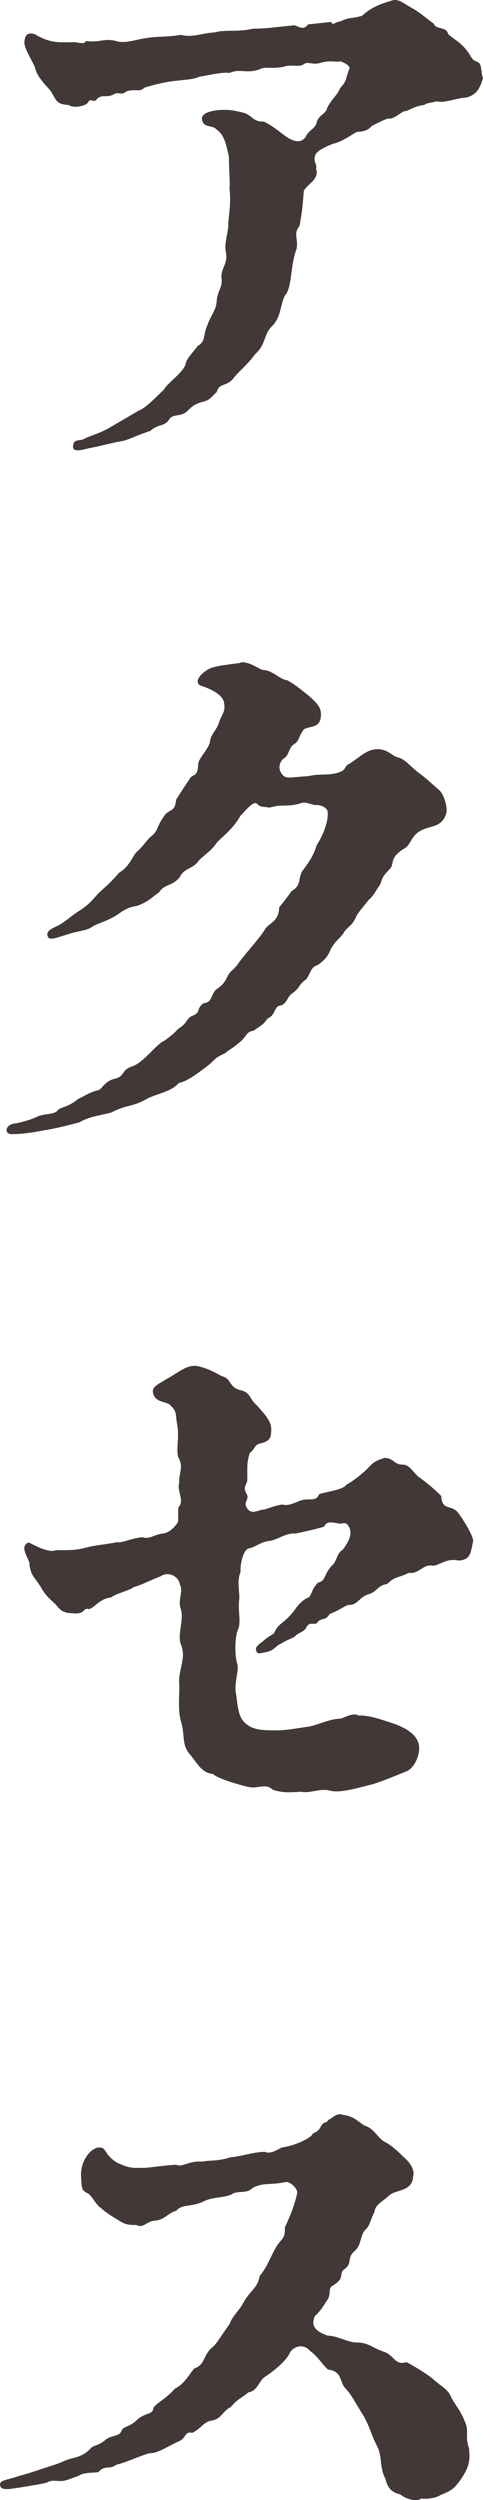
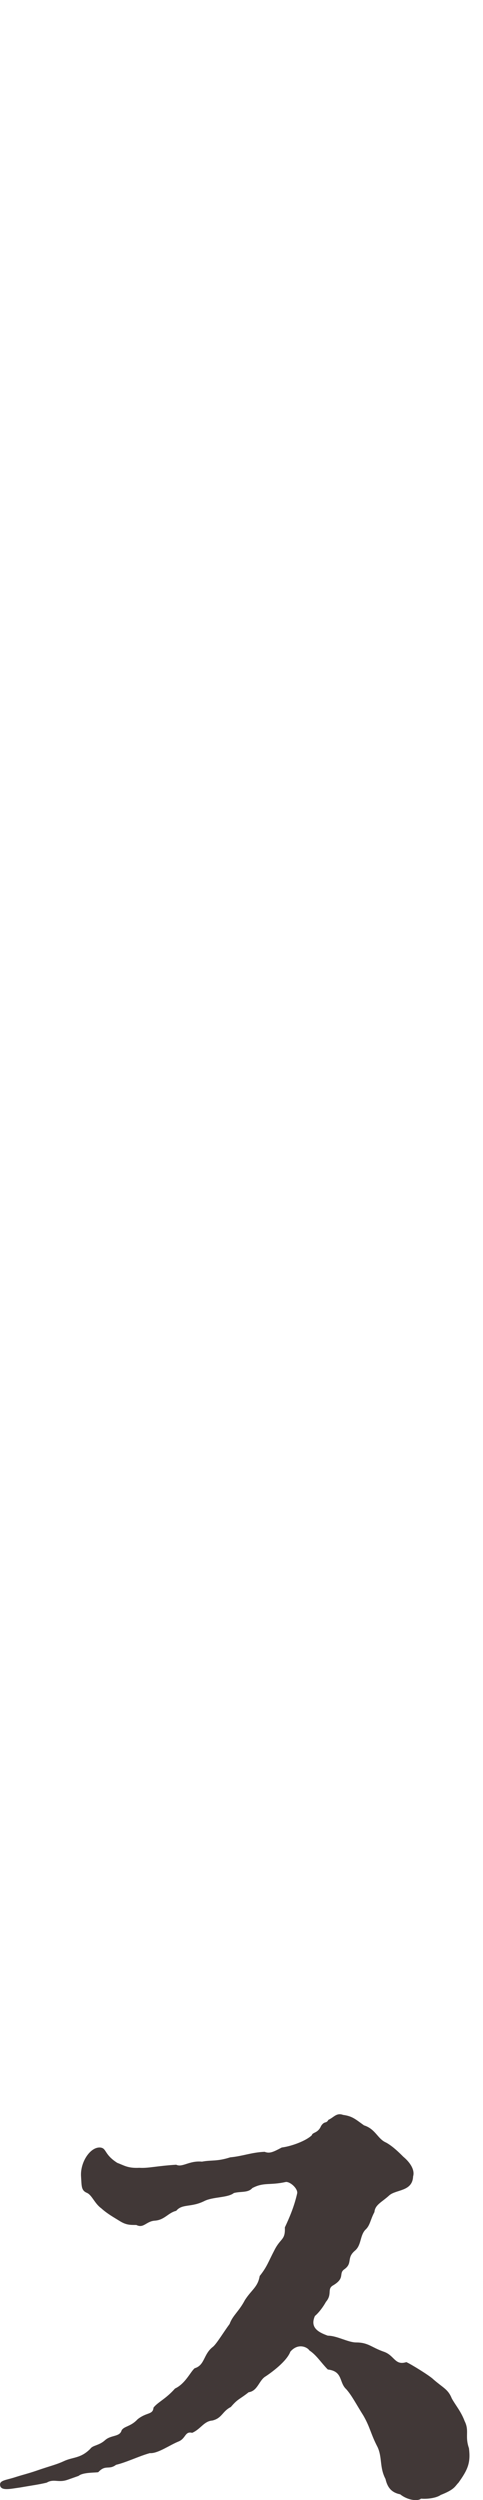
<svg xmlns="http://www.w3.org/2000/svg" id="_レイヤー_2" width="70.83" height="365.89" viewBox="0 0 70.83 365.89">
  <defs>
    <style>.cls-1{fill:#413837;stroke-width:0px;}</style>
  </defs>
  <g id="_テキスト">
    <g id="_OL_固定ページh1のコピー">
-       <path class="cls-1" d="M70.83,11.4c-.54,1.98-1.26,2.52-2.43,2.88-1.17,0-3.42.9-4.32.54-1.44.36-1.26.18-1.89.54-1.26.18-1.98.63-2.61.9-.54-.18-1.8,1.35-2.7,1.08-.72.27-1.08.45-2.34,1.08-.72.81-1.35.81-2.25.9-.81.45-2.16,1.44-3.42,1.71-1.8.72-2.7,1.26-2.7,1.98-.18.81.36.99.18,1.71.54,1.53-1.26,2.16-1.8,3.24-.18,2.43-.27,3.15-.63,5.13-.99,1.17-.09,1.89-.45,3.42-.9,2.25-.63,5.76-1.71,6.75-.72,1.62-.54,3.06-1.8,4.41-1.35,1.26-.9,2.7-2.52,4.14-1.26,1.71-2.52,2.61-3.24,3.6-1.08,1.26-1.98.54-2.43,1.98-.72.63-.9,1.08-1.8,1.35-1.35.36-1.71.63-2.52,1.44-1.08.99-2.16.18-2.79,1.44-.9.9-1.35.36-2.61,1.44-1.71.54-2.7,1.08-3.87,1.44-1.62.27-3.96.9-5.04,1.08-.9.18-2.43.72-2.43-.18,0-1.08.72-.9,1.44-1.08.99-.54,2.34-.81,4.05-1.8,1.35-.81,2.79-1.62,4.14-2.43,1.08-.36,2.79-2.25,3.69-3.06.45-.9,2.61-2.34,3.15-3.6.18-.99.72-1.35,1.8-2.79,1.26-.72.72-1.53,1.44-3.06.45-1.35,1.26-2.16,1.35-3.42.09-1.62.9-2.07.72-3.42-.18-1.44.99-2.07.63-3.87-.27-1.26.36-2.88.36-3.96,0-1.17.45-3.06.18-5.22.09-1.62-.09-2.34-.09-4.77-.36-1.44-.54-3.06-1.8-3.96-.63-.72-1.98-.18-2.16-1.53-.09-.99,1.8-1.35,3.15-1.35.72,0,1.35,0,3.06.45,1.26.45,1.35,1.35,2.88,1.26,1.44.72,2.43,1.62,3.33,2.25.81.54,2.07,1.08,2.79,0,.36-.9,1.35-1.17,1.62-2.07.09-.99,1.44-1.35,1.53-2.16.72-1.44,1.53-1.89,1.89-2.88,1.17-1.35.72-1.26,1.35-2.79.27-.54-.81-.99-1.26-1.17-.72.18-1.44-.18-2.79.18-1.26.45-1.89-.18-2.52.18-.72.63-1.89,0-3.06.45-1.89.36-2.7-.09-3.51.36-1.98.72-2.79-.18-4.41.54-.99-.18-3.15.36-4.41.54-.9.45-2.43.45-4.32.72-1.26.18-2.61.54-3.78.9-.63.72-1.35.09-2.61.54-.9.72-1.08-.09-1.89.45-1.17.54-1.53-.09-2.43.63-.36.72-.99-.18-1.26.45-.27.63-2.25.99-2.88.45-2.34-.09-1.71-1.17-3.15-2.61-.81-.9-1.62-1.89-1.8-2.88-.45-1.08-1.8-3.15-1.53-3.87.09-1.26.9-1.17,1.53-.99,2.25,1.35,3.42,1.17,5.49,1.17.63-.09,1.8.45,1.98-.18,2.25.27,2.52-.45,4.41,0,1.35.45,3.06-.27,4.59-.45,1.71-.27,2.88-.09,4.95-.45,1.71.45,3.06-.27,4.95-.36,1.44-.45,3.42,0,5.58-.54,2.16,0,3.42-.27,5.67-.45.9-.27,1.53.99,2.43-.18,1.62-.18,2.52-.27,3.42-.36.09.63.54,0,1.35-.09,1.26-.63,1.62-.36,3.15-.81,1.44-1.35,2.97-1.8,4.14-2.16,1.17-.45,1.62.18,3.42,1.17,1.08.63,2.07,1.53,2.97,2.16.27.9,1.8.36,2.07,1.44.27.45,1.44.99,2.34,1.98,1.26,1.35.9,1.8,1.98,2.16.72.27.45,1.53.81,2.34Z" />
-       <path class="cls-1" d="M65.43,119.09c-.72,2.16-2.34,1.62-3.96,2.61-1.26.81-1.26,2.07-2.25,2.52-1.71,1.08-1.53,1.71-1.8,2.61-.54.81-1.26,1.08-1.62,2.52-.9,1.35-.99,1.71-1.8,2.43-.54.72-1.53,1.8-1.8,2.43-.54,1.35-1.44,1.53-1.8,2.34-1.08,1.35-1.08.99-1.89,2.34-.54,1.44-1.35,1.89-1.89,2.34-1.08.27-1.08,1.26-1.71,2.07-1.26.99-.72.99-1.89,1.98-.99.54-.81,1.53-1.89,1.89-.99.09-.63,1.35-1.89,1.89-.63.9-.9.99-2.07,1.8-1.08.09-.99.9-2.07,1.71-.81.72-1.26.9-2.16,1.62-1.35.54-1.53.99-2.16,1.53-1.62,1.26-3.24,2.52-4.59,2.79-1.08,1.35-3.6,1.62-4.86,2.43-1.98,1.08-2.79.72-5.04,1.89-2.16.54-3.06.54-4.68,1.44-1.53.36-2.52.72-5.22,1.17-1.98.36-3.06.54-4.68.54-1.08,0-.99-1.26.27-1.53.81-.09,2.52-.54,3.6-1.08,1.08-.45,2.52-.18,2.97-.99.54-.36,1.62-.45,2.88-1.53.99-.45,1.53-.9,2.79-1.26.72,0,.99-1.35,2.61-1.71,1.53-.36.9-1.26,2.52-1.8,1.71-.54,3.51-3.24,4.77-3.78.99-.72,1.53-1.17,1.98-1.71,1.53-.9,1.08-1.53,2.25-1.98,1.17-.54.36-.99,1.53-1.8,1.26-.09.99-1.17,1.8-1.98.9-.63,1.17-.9,1.71-1.98.36-.81.9-.81,1.71-2.07,1.08-1.44,3.24-3.78,3.87-4.95.81-.9,1.89-1.08,1.98-3.06.54-.63,1.35-1.71,1.8-2.34,1.44-.9.9-1.53,1.53-2.88.81-1.08,1.71-2.25,2.16-3.87.72-1.08,1.71-3.15,1.62-4.77,0-.81-1.26-1.17-1.8-1.08-1.08-.18-1.44-.54-2.16-.27-1.53.45-2.07.27-3.06.36-.72,0-1.26.27-1.62.27-.9-.18-1.17,0-1.71-.54-.54-.63-2.07,1.44-2.43,1.71-.99,1.71-1.8,2.34-3.42,3.87-.9,1.35-1.71,1.71-2.7,2.7-.81,1.26-2.16,1.08-2.79,2.43-1.17,1.44-2.16.9-3.06,2.25-1.17.81-1.53,1.35-3.24,1.98-1.89.27-2.34,1.08-3.6,1.71-1.35.72-2.43.9-3.24,1.53-.99.45-1.98.45-3.24.9-1.62.45-2.7.99-2.97.36-.45-.99,1.08-1.35,1.8-1.8,1.17-.72,1.62-1.26,3.06-2.16,1.62-1.08,1.89-1.8,2.88-2.7,1.08-.99,1.44-1.26,2.7-2.7,1.53-.9,1.98-2.43,2.52-2.97,1.35-1.26,1.26-1.53,2.16-2.34,1.08-.81.81-1.44,1.8-2.79.72-1.35,1.71-.54,1.89-2.61.63-.99,1.26-1.98,1.89-2.88.54-1.08,1.26-.18,1.35-2.34,0-.72,1.35-1.98,1.71-3.15.09-1.26.99-1.62,1.44-3.24.63-1.26.81-1.53.63-2.61-.27-1.35-2.52-2.16-3.33-2.43-1.44-.54.36-2.34,1.71-2.7.9-.27,2.52-.45,3.87-.63.81-.45,2.43.54,3.33.99,1.71.09,2.43,1.35,3.69,1.53.9.45,1.89,1.26,3.15,2.25,1.08.99,1.8,1.62,1.8,2.7,0,1.98-1.26,1.71-2.43,2.16-.9.99-.63,1.71-1.53,2.25-.72.45-.72,1.53-1.35,1.98-.72.45-1.08,1.44-.45,2.34.63.9,1.35.45,3.87.36,1.8-.45,3.15,0,4.68-.63.9-.27.72-.99,1.35-1.17,1.8-1.17,2.61-2.16,4.23-2.16,1.35,0,2.25,1.08,2.79,1.17,1.26.27,1.98,1.44,3.24,2.34.99.72,2.25,1.89,2.97,2.52s1.26,2.7.99,3.42Z" />
-       <path class="cls-1" d="M69.39,225.51c-.36,1.71-.36,2.79-2.16,2.88-1.89-.45-3.06.99-3.96.72-1.35-.09-1.8,1.26-3.33,1.08-1.62.81-1.98.45-3.15,1.62-1.53.27-1.35,1.08-2.79,1.53-1.26.36-1.62,1.62-2.79,1.53-.63.09-1.26.72-2.88,1.35-.63,1.08-1.26.45-1.8,1.26-.36.45-1.17-.27-1.62.72-.27.63-1.35.81-1.71,1.35-.72.36-1.26.54-1.98.99-.99.45-.9.99-2.25,1.26-.63.09-1.17.36-1.35-.09-.36-.72.45-1.08,1.17-1.71.81-.72,1.35-.72,1.53-1.26.54-1.08,1.08-1.08,2.25-2.34.9-.99,1.08-1.71,2.43-2.52.72-.09.54-1.17,1.62-2.25,1.17-.27.81-1.08,1.98-2.43.81-.63.81-1.98,1.62-2.34,1.08-1.44,1.44-2.43.99-3.33-.45-.9-.81-.54-1.35-.54-1.26-.18-1.89-.45-2.34.45-.99.27-1.98.54-4.14.99-1.53-.09-2.43.81-3.78,1.08-1.26.09-1.98.81-2.97,1.08-.99,0-1.44,2.52-1.35,3.42-.54,1.44-.18,2.52-.18,3.87-.27,2.07.36,3.6-.27,4.77-.45,1.44-.36,3.69-.09,4.68.45,1.08-.54,3.06-.09,4.77.27,2.34.45,3.51,1.62,4.32.81.63,1.89.81,3.51.81,2.16.09,3.33-.27,5.58-.54,1.53-.36,3.15-1.17,4.68-1.17.63-.27,1.89-.9,2.52-.45,1.71-.09,3.96.81,5.4,1.26,1.89.72,3.6,1.8,3.51,3.69-.09,1.44-.99,3.06-2.16,3.33-1.08.45-3.87,1.62-5.13,1.89-1.53.36-4.32,1.26-5.85.81-1.53-.36-2.79.45-4.23.18-1.71.09-2.52.18-4.05-.27-1.17-1.08-2.16-.09-3.69-.45-1.17-.27-4.41-1.17-5.13-1.89-1.62-.09-2.43-1.71-3.24-2.7-1.44-1.53-.81-2.88-1.44-4.95-.54-1.8-.18-4.14-.27-5.49-.18-2.07,1.08-3.78.27-5.76-.63-1.53.54-3.69-.09-5.4-.36-1.26.45-2.43-.09-3.42-.09-1.08-1.62-2.07-2.88-1.17-1.26.45-2.97,1.35-3.87,1.53-.63.54-2.52.9-3.33,1.53-1.71.18-2.43,1.53-3.24,1.71-.9-.27-.45.63-1.98.63-.99-.09-1.8.09-2.7-1.08-.72-.81-1.53-1.26-2.34-2.7-.99-1.62-1.44-1.62-1.71-3.33.18-.45-1.17-2.16-.63-2.88.54-.72.72-.18,1.17-.09.63.36,2.61,1.26,3.33.81,1.08,0,2.61.09,4.05-.27,1.98-.54,2.79-.45,4.95-.9.72.18,1.89-.54,3.69-.72,1.08.36,1.62-.36,2.97-.54.45,0,1.35-.36,2.16-1.53.27-.45,0-1.26.18-2.34.9-.9-.27-2.34.09-3.51-.09-1.44.72-2.34-.18-3.87-.27-1.53.27-2.97-.18-5.04-.18-1.35,0-1.62-1.08-2.61-.81-.45-1.8-.36-2.25-1.26-.63-1.26.54-1.62,1.8-2.43,1.62-.81,2.97-2.25,4.68-1.89.72.18,1.71.45,3.42,1.44,1.53.36.99,1.62,2.79,2.07,1.53.36,1.17,1.17,2.43,2.25.63.81,2.07,2.07,2.07,3.42,0,1.26-.18,1.71-1.35,2.07-1.26.18-.9.81-1.8,1.44-.45,1.44-.36,1.98-.36,3.78.09.81-.81,1.08-.09,2.25.45.81-.54,1.08,0,1.98.72,1.17,1.71.27,2.61.27,1.08-.36,2.07-.72,2.7-.72.9.27,2.07-.45,2.7-.63,1.26-.36,2.16.27,2.61-.9,1.08-.36,3.51-.63,3.96-1.35,1.26-.72,2.07-1.44,2.7-1.98.99-.9,1.08-1.44,2.97-1.98,1.35.09,1.35.99,2.61.99.99,0,1.44.99,2.25,1.71,1.35.99,2.34,1.8,3.42,2.88.09,2.25,1.53,1.17,2.52,2.52.81,1.08,2.16,3.33,2.16,4.05Z" />
-       <path class="cls-1" d="M10,362.89c-1.44.54-2.07-.18-3.15.45-1.08.27-2.43.45-3.96.72-1.35.18-2.79.54-2.88-.36-.09-.72.9-.72,2.25-1.17,1.44-.45,1.62-.45,2.97-.9,2.34-.81,2.97-.9,4.14-1.44,1.35-.63,2.43-.36,3.87-1.8.36-.54,1.26-.45,2.16-1.26.9-.81,2.16-.45,2.43-1.44.36-.63,1.35-.54,2.34-1.62,1.35-1.08,2.25-.63,2.34-1.71.63-.81,1.8-1.26,3.15-2.79,1.53-.72,2.25-2.43,2.88-2.97,1.53-.45,1.26-2.07,2.7-3.15.54-.45,1.62-2.25,2.43-3.33.45-1.26,1.35-1.8,2.25-3.51.99-1.53,1.89-1.89,2.16-3.51,1.08-1.35,1.26-2.07,2.16-3.78.9-1.8,1.62-1.44,1.53-3.33.63-1.35,1.35-2.97,1.8-4.95.18-.63-.9-1.71-1.62-1.71-2.43.54-3.24,0-4.95.9-.63.72-1.62.45-2.7.72-.9.72-3.06.54-4.32,1.17-1.98.99-3.24.36-4.14,1.44-1.17.27-1.71,1.35-3.15,1.44-1.26.09-1.62,1.17-2.7.63-.99,0-1.53,0-2.52-.63-.72-.45-1.71-.99-2.61-1.8-.99-.72-1.35-1.89-2.07-2.25-.9-.36-.81-.99-.9-2.34-.18-2.16,1.35-4.41,2.79-4.32.99.09.54.99,2.52,2.25.99.36,1.53.81,3.24.72,1.26.09,2.52-.27,5.4-.45.9.45,1.89-.63,3.78-.45,1.44-.27,2.16,0,4.14-.63,1.89-.18,3.06-.72,5.04-.81.72.27,1.17.09,2.52-.63,1.44-.18,3.6-.99,4.41-1.8.09-.45.9-.27,1.35-1.35.54-.81.72-.27,1.08-.9.81-.36,1.17-1.08,2.16-.72,1.35.18,1.8.63,3.06,1.53,1.71.54,1.98,1.98,3.24,2.52.99.54,1.98,1.53,2.52,2.07,1.08.9,1.71,1.98,1.44,2.88-.09,2.25-2.52,1.89-3.51,2.79-1.08.99-2.07,1.35-2.16,2.43-.63,1.17-.63,1.98-1.35,2.61-.81.9-.54,2.25-1.53,3.06-1.26,1.08-.27,1.8-1.53,2.7-.9.63.18,1.26-1.62,2.34-.99.54-.09,1.26-1.08,2.43-.45.81-1.08,1.62-1.62,2.07-.72,1.62.36,2.34,1.89,2.88,1.35,0,2.97.99,4.14.99,1.8,0,2.25.72,4.05,1.35,1.62.54,1.62,2.07,3.33,1.53.63.27,3.42,1.98,3.96,2.52,1.44,1.26,2.16,1.44,2.7,2.79.54.99,1.35,1.89,1.89,3.33.72,1.44,0,2.16.63,3.96.27,2.16-.18,3.15-1.53,5.04-.54.54-.54.99-2.61,1.8-.63.45-1.98.63-2.88.54-.54.45-2.07.18-3.06-.63-1.35-.27-1.89-1.08-2.16-2.25-.9-1.71-.45-3.15-1.17-4.68-.99-1.89-1.08-2.88-2.07-4.59-1.08-1.71-1.71-2.97-2.52-3.87-1.08-.99-.45-2.61-2.7-2.88-.99-.99-1.62-2.07-2.7-2.79-.27-.45-1.62-1.17-2.79.18-.54,1.44-2.79,3.06-3.6,3.6-.99.54-1.17,2.16-2.52,2.34-1.35,1.08-1.53.9-2.61,2.16-1.26.63-1.26,1.62-2.7,1.98-1.26.09-1.71,1.26-2.97,1.8-1.08-.27-.9.81-1.98,1.26-1.35.54-3.06,1.8-4.23,1.71-1.62.45-3.42,1.35-4.95,1.71-1.08.81-1.53-.09-2.61,1.08-.45.09-2.25,0-2.88.54l-1.53.54Z" />
+       <path class="cls-1" d="M10,362.89c-1.44.54-2.07-.18-3.15.45-1.08.27-2.43.45-3.96.72-1.35.18-2.79.54-2.88-.36-.09-.72.9-.72,2.25-1.17,1.44-.45,1.62-.45,2.97-.9,2.34-.81,2.97-.9,4.14-1.44,1.35-.63,2.43-.36,3.87-1.8.36-.54,1.26-.45,2.16-1.26.9-.81,2.16-.45,2.43-1.44.36-.63,1.35-.54,2.34-1.62,1.35-1.08,2.25-.63,2.34-1.71.63-.81,1.8-1.26,3.15-2.79,1.53-.72,2.25-2.43,2.88-2.97,1.53-.45,1.26-2.07,2.7-3.15.54-.45,1.62-2.25,2.43-3.33.45-1.26,1.35-1.8,2.25-3.51.99-1.53,1.89-1.89,2.16-3.51,1.08-1.35,1.26-2.07,2.16-3.78.9-1.8,1.62-1.44,1.53-3.33.63-1.35,1.35-2.97,1.8-4.95.18-.63-.9-1.71-1.62-1.71-2.43.54-3.24,0-4.95.9-.63.72-1.62.45-2.7.72-.9.72-3.06.54-4.32,1.17-1.98.99-3.24.36-4.14,1.44-1.17.27-1.71,1.35-3.15,1.44-1.26.09-1.62,1.17-2.7.63-.99,0-1.53,0-2.52-.63-.72-.45-1.71-.99-2.61-1.8-.99-.72-1.35-1.89-2.07-2.25-.9-.36-.81-.99-.9-2.34-.18-2.16,1.35-4.41,2.79-4.32.99.09.54.99,2.52,2.25.99.36,1.53.81,3.24.72,1.26.09,2.52-.27,5.4-.45.9.45,1.89-.63,3.78-.45,1.44-.27,2.16,0,4.14-.63,1.89-.18,3.06-.72,5.04-.81.72.27,1.17.09,2.52-.63,1.44-.18,3.6-.99,4.41-1.8.09-.45.9-.27,1.35-1.35.54-.81.72-.27,1.08-.9.81-.36,1.17-1.08,2.16-.72,1.35.18,1.8.63,3.06,1.53,1.71.54,1.98,1.98,3.24,2.52.99.54,1.98,1.53,2.52,2.07,1.08.9,1.71,1.98,1.44,2.88-.09,2.25-2.52,1.89-3.51,2.79-1.08.99-2.07,1.35-2.16,2.43-.63,1.17-.63,1.98-1.35,2.61-.81.9-.54,2.25-1.53,3.06-1.26,1.08-.27,1.8-1.53,2.7-.9.63.18,1.26-1.62,2.34-.99.54-.09,1.26-1.08,2.43-.45.81-1.08,1.62-1.62,2.07-.72,1.62.36,2.34,1.89,2.88,1.35,0,2.97.99,4.14.99,1.8,0,2.25.72,4.05,1.35,1.62.54,1.62,2.07,3.33,1.53.63.27,3.42,1.98,3.96,2.52,1.44,1.26,2.16,1.44,2.7,2.79.54.99,1.35,1.89,1.89,3.33.72,1.44,0,2.16.63,3.96.27,2.16-.18,3.15-1.53,5.04-.54.54-.54.99-2.61,1.8-.63.45-1.98.63-2.88.54-.54.45-2.07.18-3.06-.63-1.35-.27-1.89-1.08-2.16-2.25-.9-1.71-.45-3.15-1.17-4.68-.99-1.89-1.08-2.88-2.07-4.59-1.08-1.71-1.71-2.97-2.52-3.87-1.08-.99-.45-2.61-2.7-2.88-.99-.99-1.62-2.07-2.7-2.79-.27-.45-1.62-1.17-2.79.18-.54,1.44-2.79,3.06-3.6,3.6-.99.54-1.17,2.16-2.52,2.34-1.35,1.08-1.53.9-2.61,2.16-1.26.63-1.26,1.62-2.7,1.98-1.26.09-1.71,1.26-2.97,1.8-1.08-.27-.9.81-1.98,1.26-1.35.54-3.06,1.8-4.23,1.71-1.62.45-3.42,1.35-4.95,1.71-1.08.81-1.53-.09-2.61,1.08-.45.09-2.25,0-2.88.54l-1.53.54" />
    </g>
  </g>
</svg>